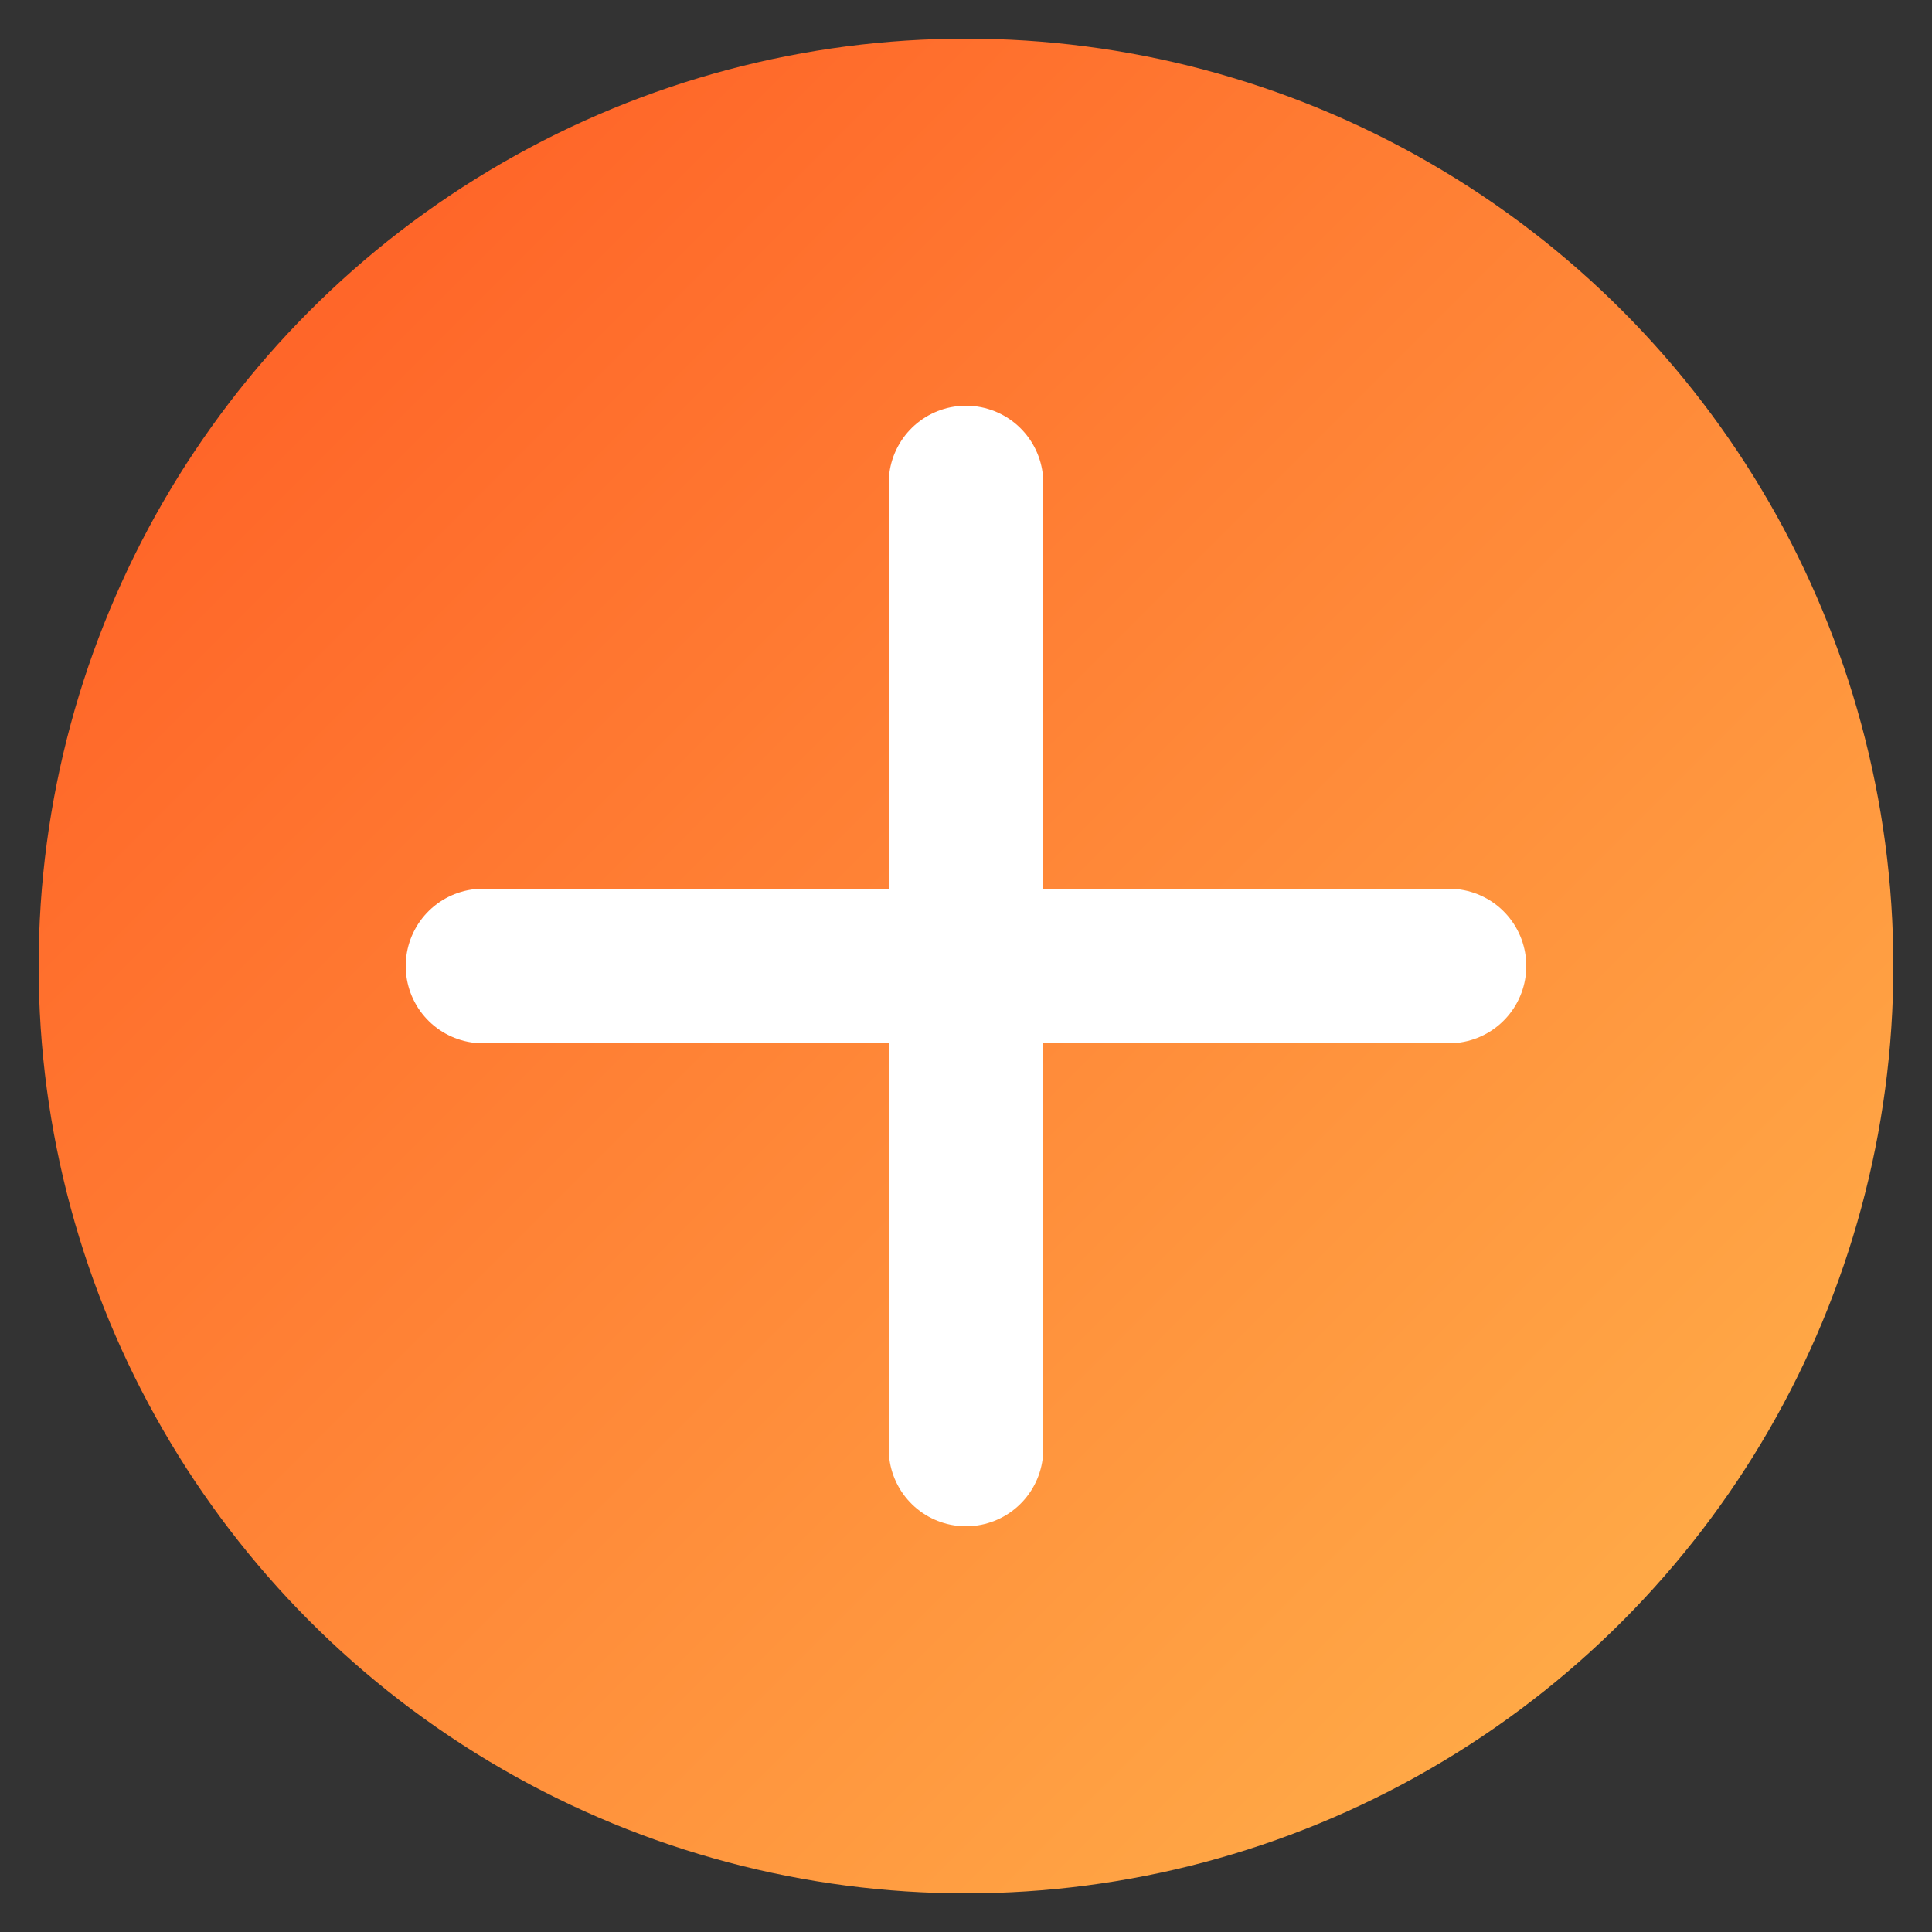
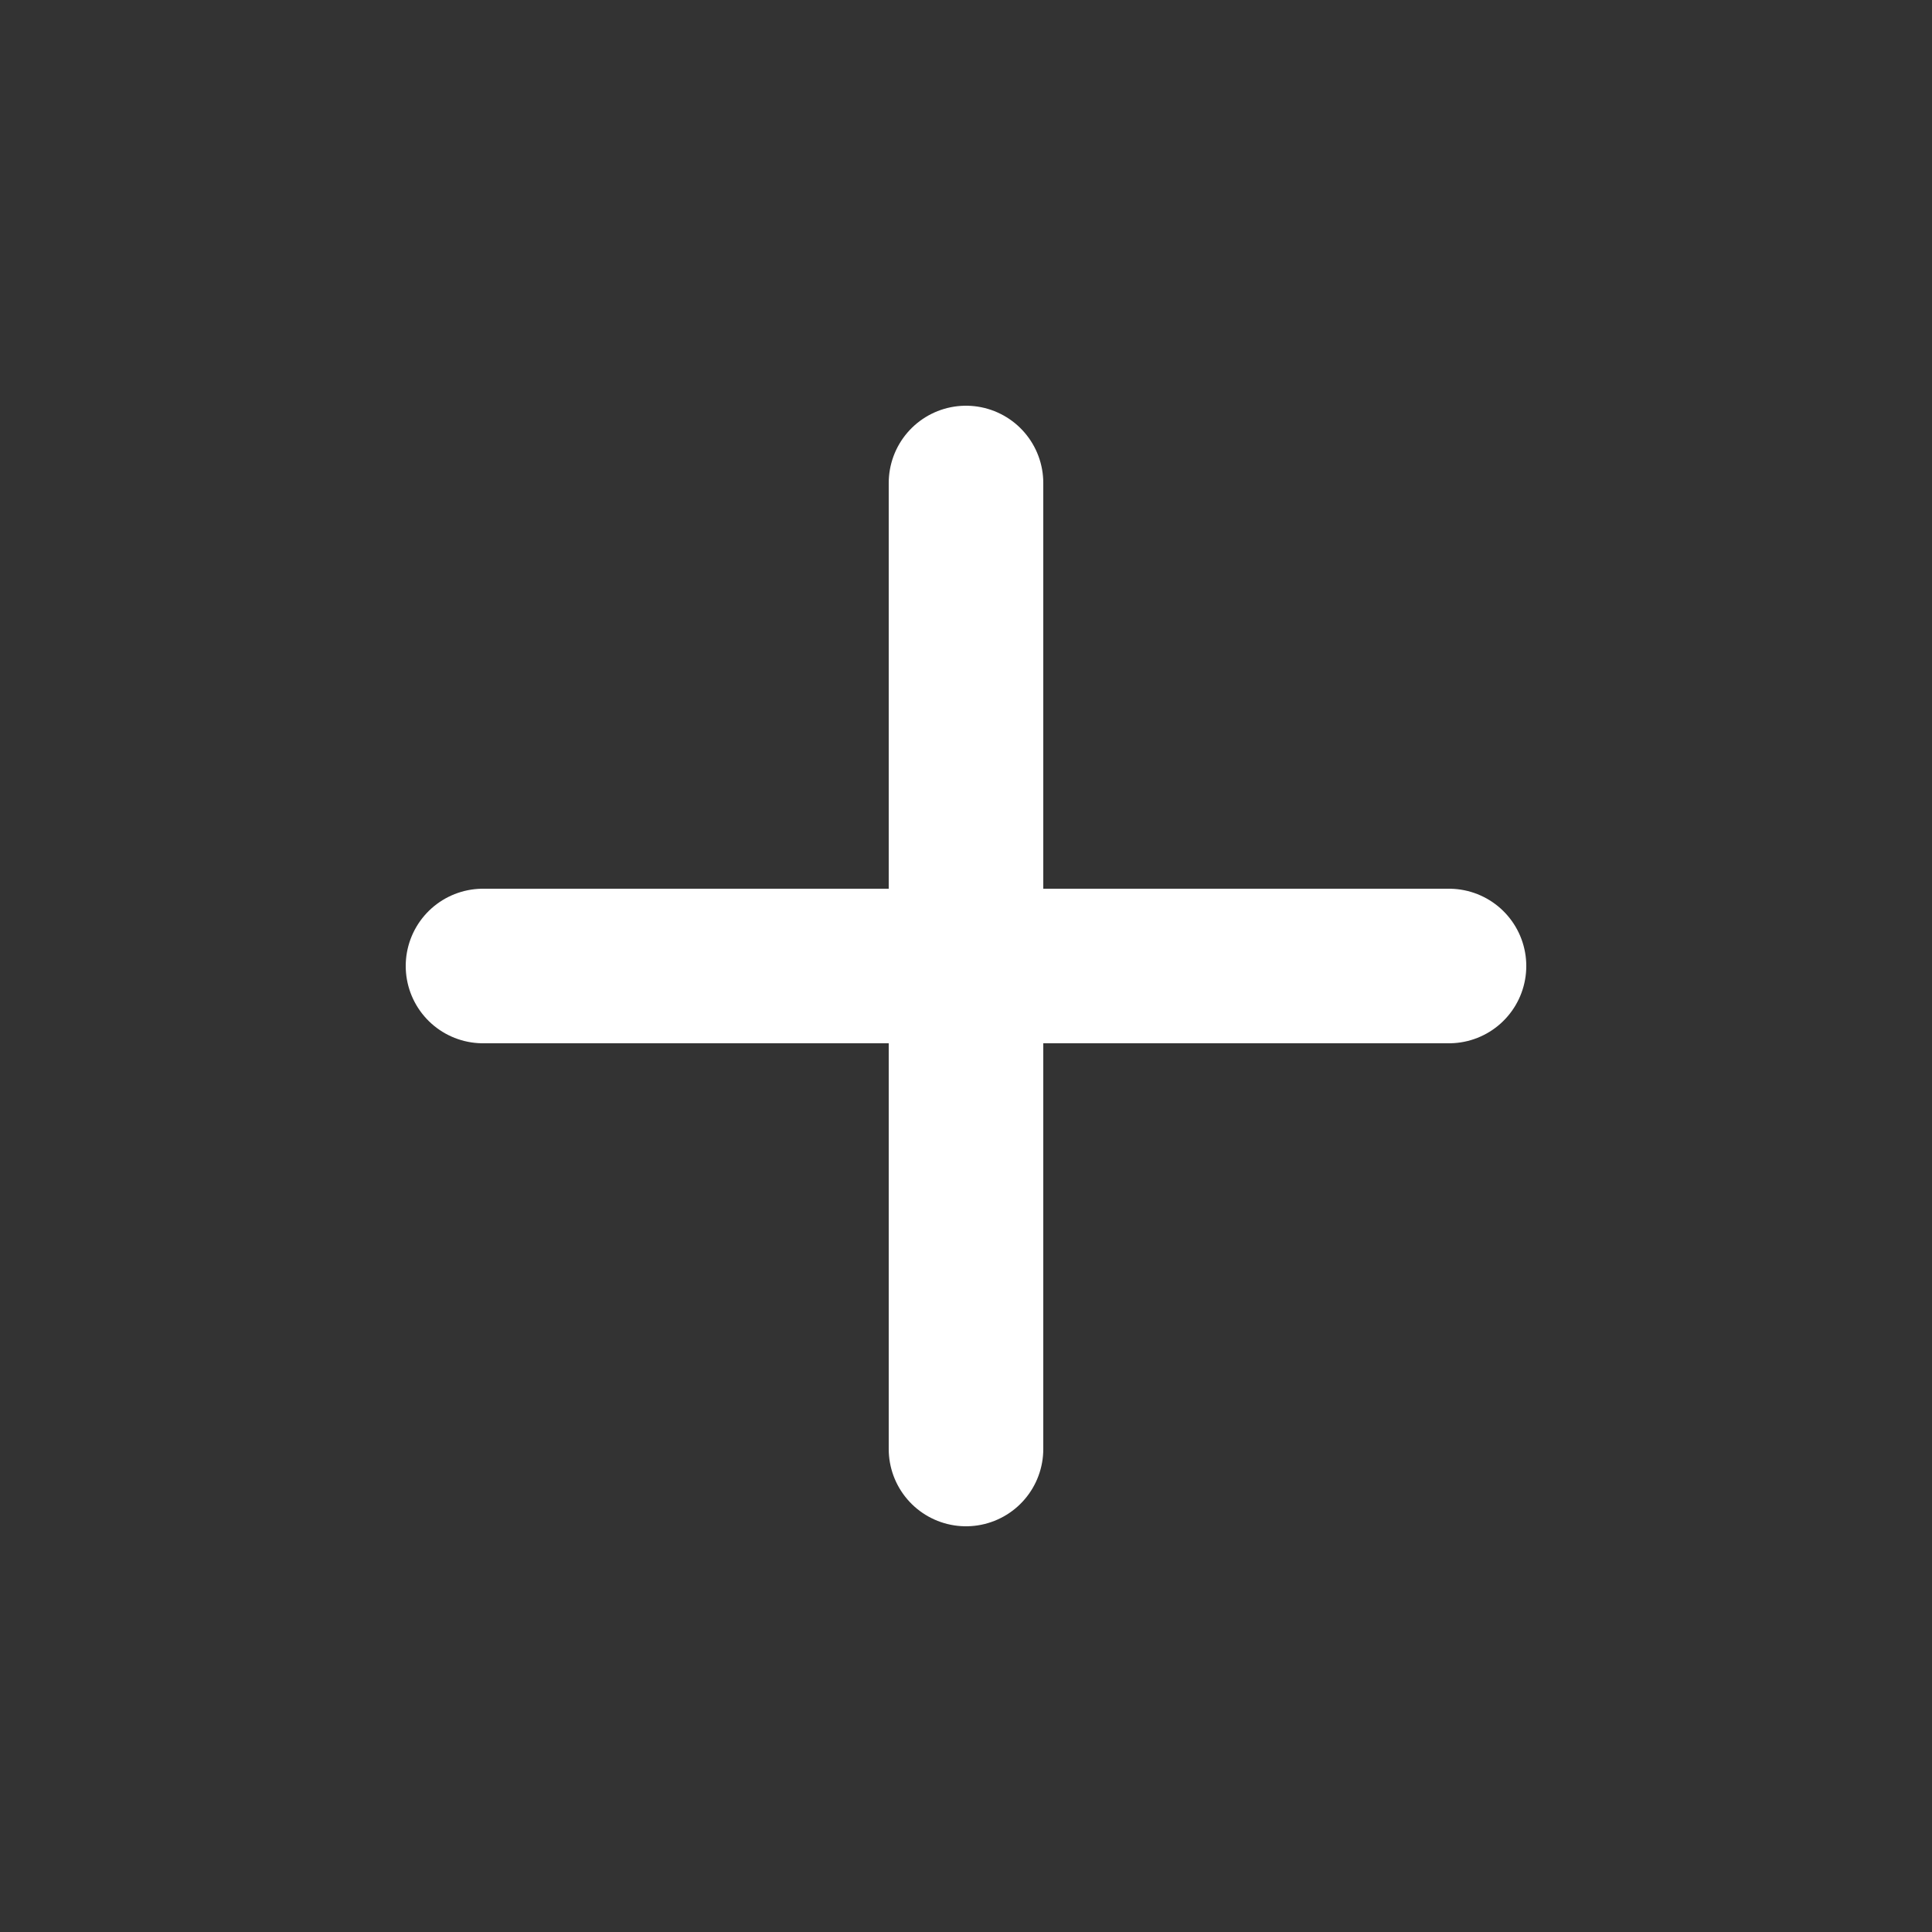
<svg xmlns="http://www.w3.org/2000/svg" width="100" height="100" viewBox="0 0 100 100">
  <rect x="0" y="0" width="100" height="100" fill="#333333" stroke="none" />
  <defs>
    <linearGradient id="gradient" x1="0%" y1="0%" x2="100%" y2="100%">
      <stop offset="0%" stop-color="#FF5722" />
      <stop offset="100%" stop-color="#FFB74D" />
    </linearGradient>
  </defs>
-   <circle cx="50" cy="50" r="48" fill="url(#gradient)" />
  <path d="M25,50 L75,50" stroke="#fff" stroke-width="8" stroke-linecap="round" />
  <path d="M50,25 L50,75" stroke="#fff" stroke-width="8" stroke-linecap="round" />
</svg>